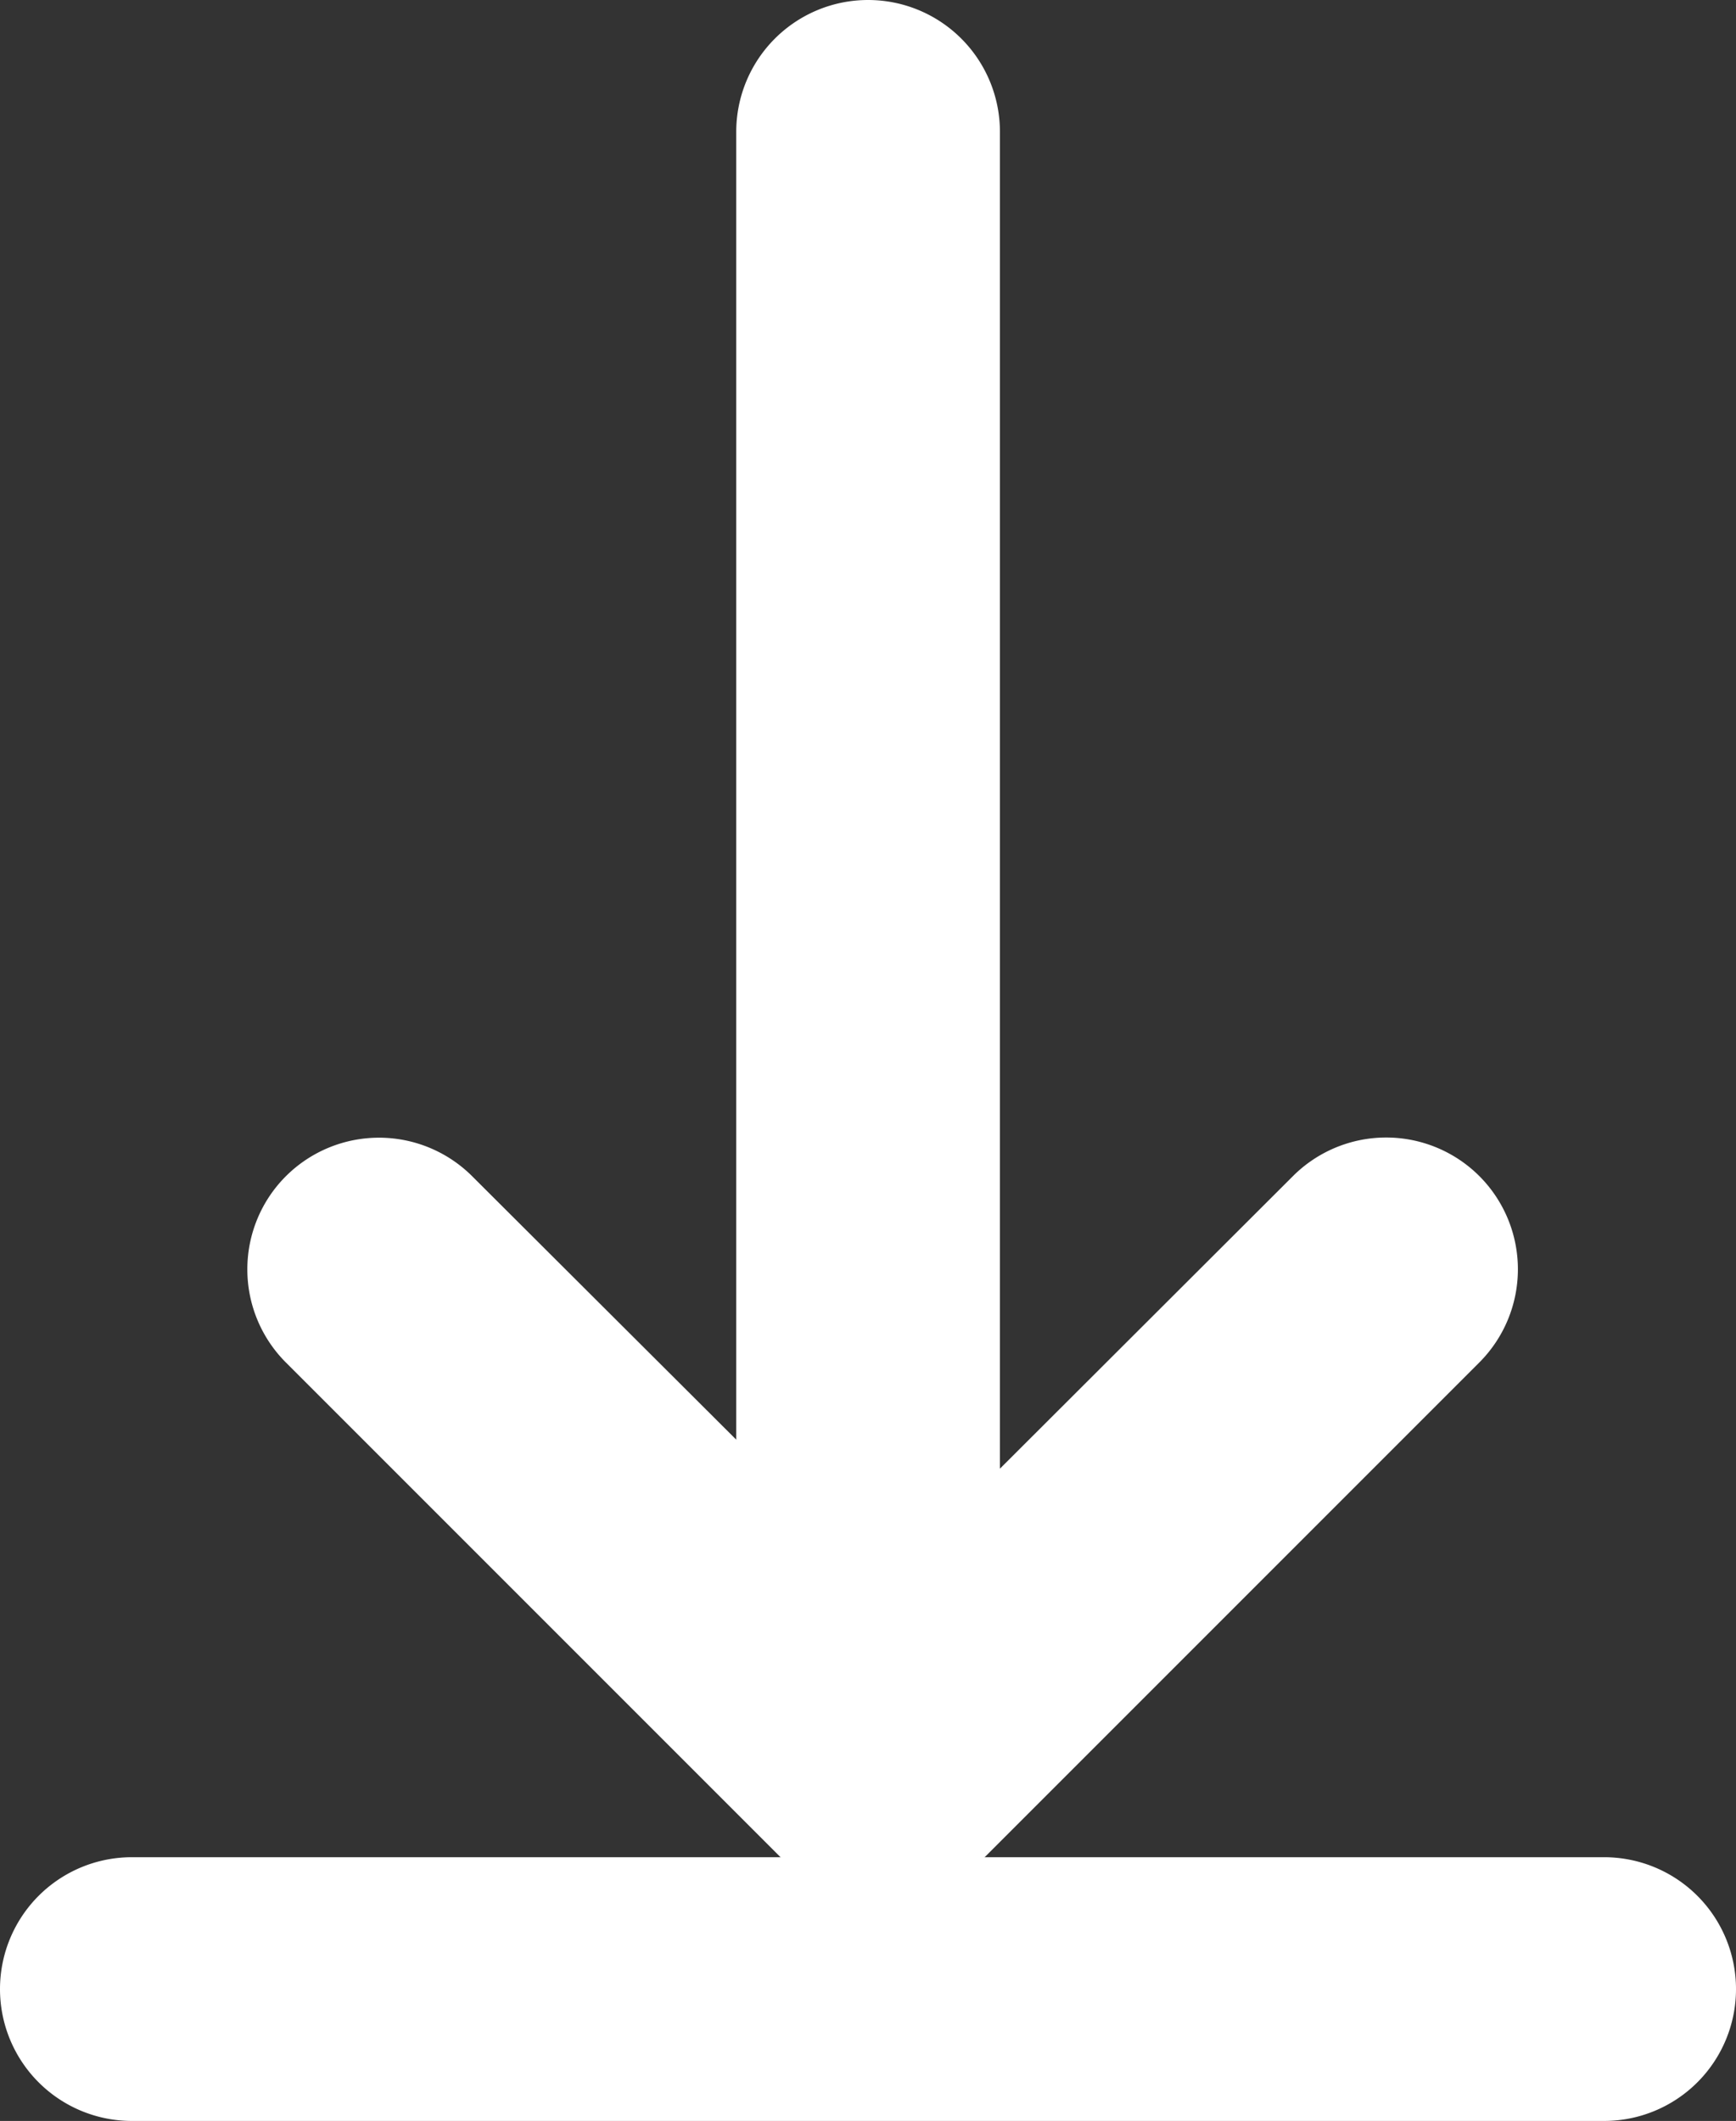
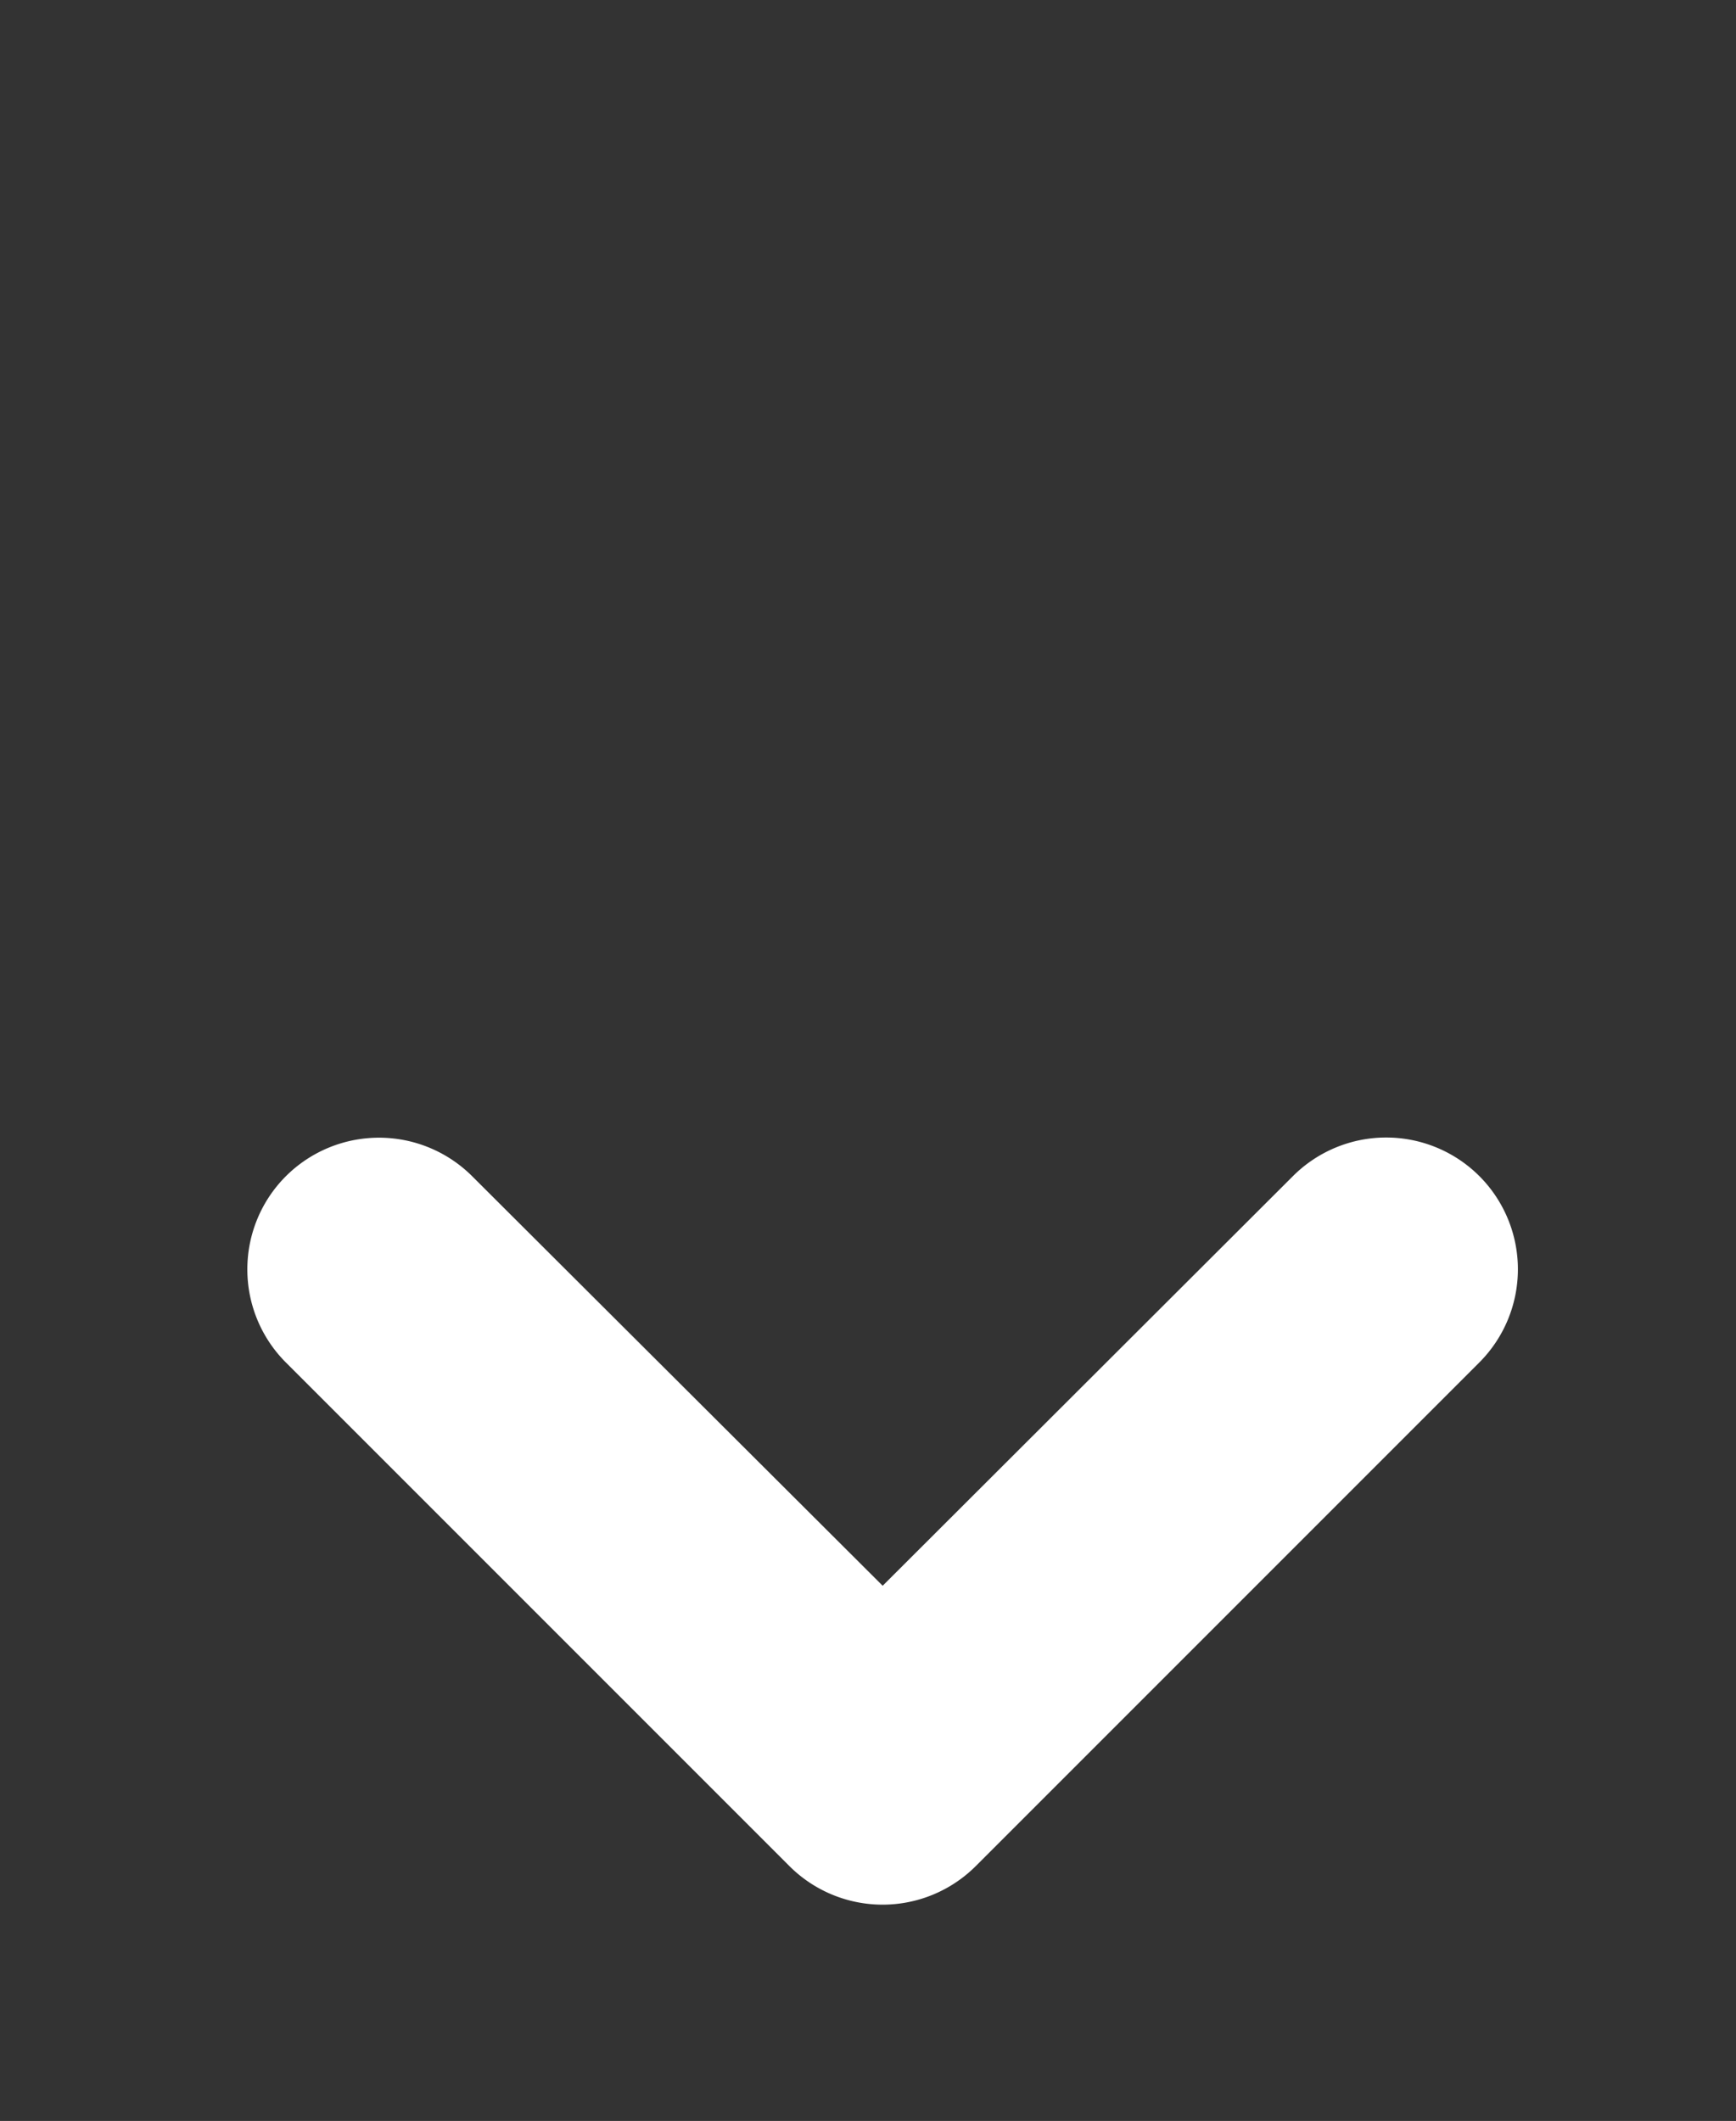
<svg xmlns="http://www.w3.org/2000/svg" width="9.875" height="12.063" viewBox="0 0 9.875 12.063">
  <rect x="0" y="0" width="9.875" height="12.063" fill="#333333" stroke="none" />
  <defs>
    <style>.a{fill:#fff;}</style>
  </defs>
  <g transform="translate(7.885 0.75) rotate(90)">
-     <path class="a" d="M8.375.75H0A.75.75,0,0,1-.75,0,.75.75,0,0,1,0-.75H8.375a.75.75,0,0,1,.75.75A.75.75,0,0,1,8.375.75Z" transform="translate(0 2.947)" />
-     <path class="a" d="M8.375.75H0A.75.75,0,0,1-.75,0,.75.75,0,0,1,0-.75H8.375a.75.75,0,0,1,.75.75A.75.75,0,0,1,8.375.75Z" transform="translate(10.563 7.135) rotate(-90)" />
    <path class="a" d="M0,6.478a.748.748,0,0,1-.53-.22A.75.75,0,0,1-.53,5.2L1.8,2.864-.53.53A.75.75,0,0,1-.53-.53.75.75,0,0,1,.53-.53L3.394,2.334a.75.75,0,0,1,0,1.061L.53,6.259A.748.748,0,0,1,0,6.478Z" transform="translate(6.469 0)" />
  </g>
</svg>